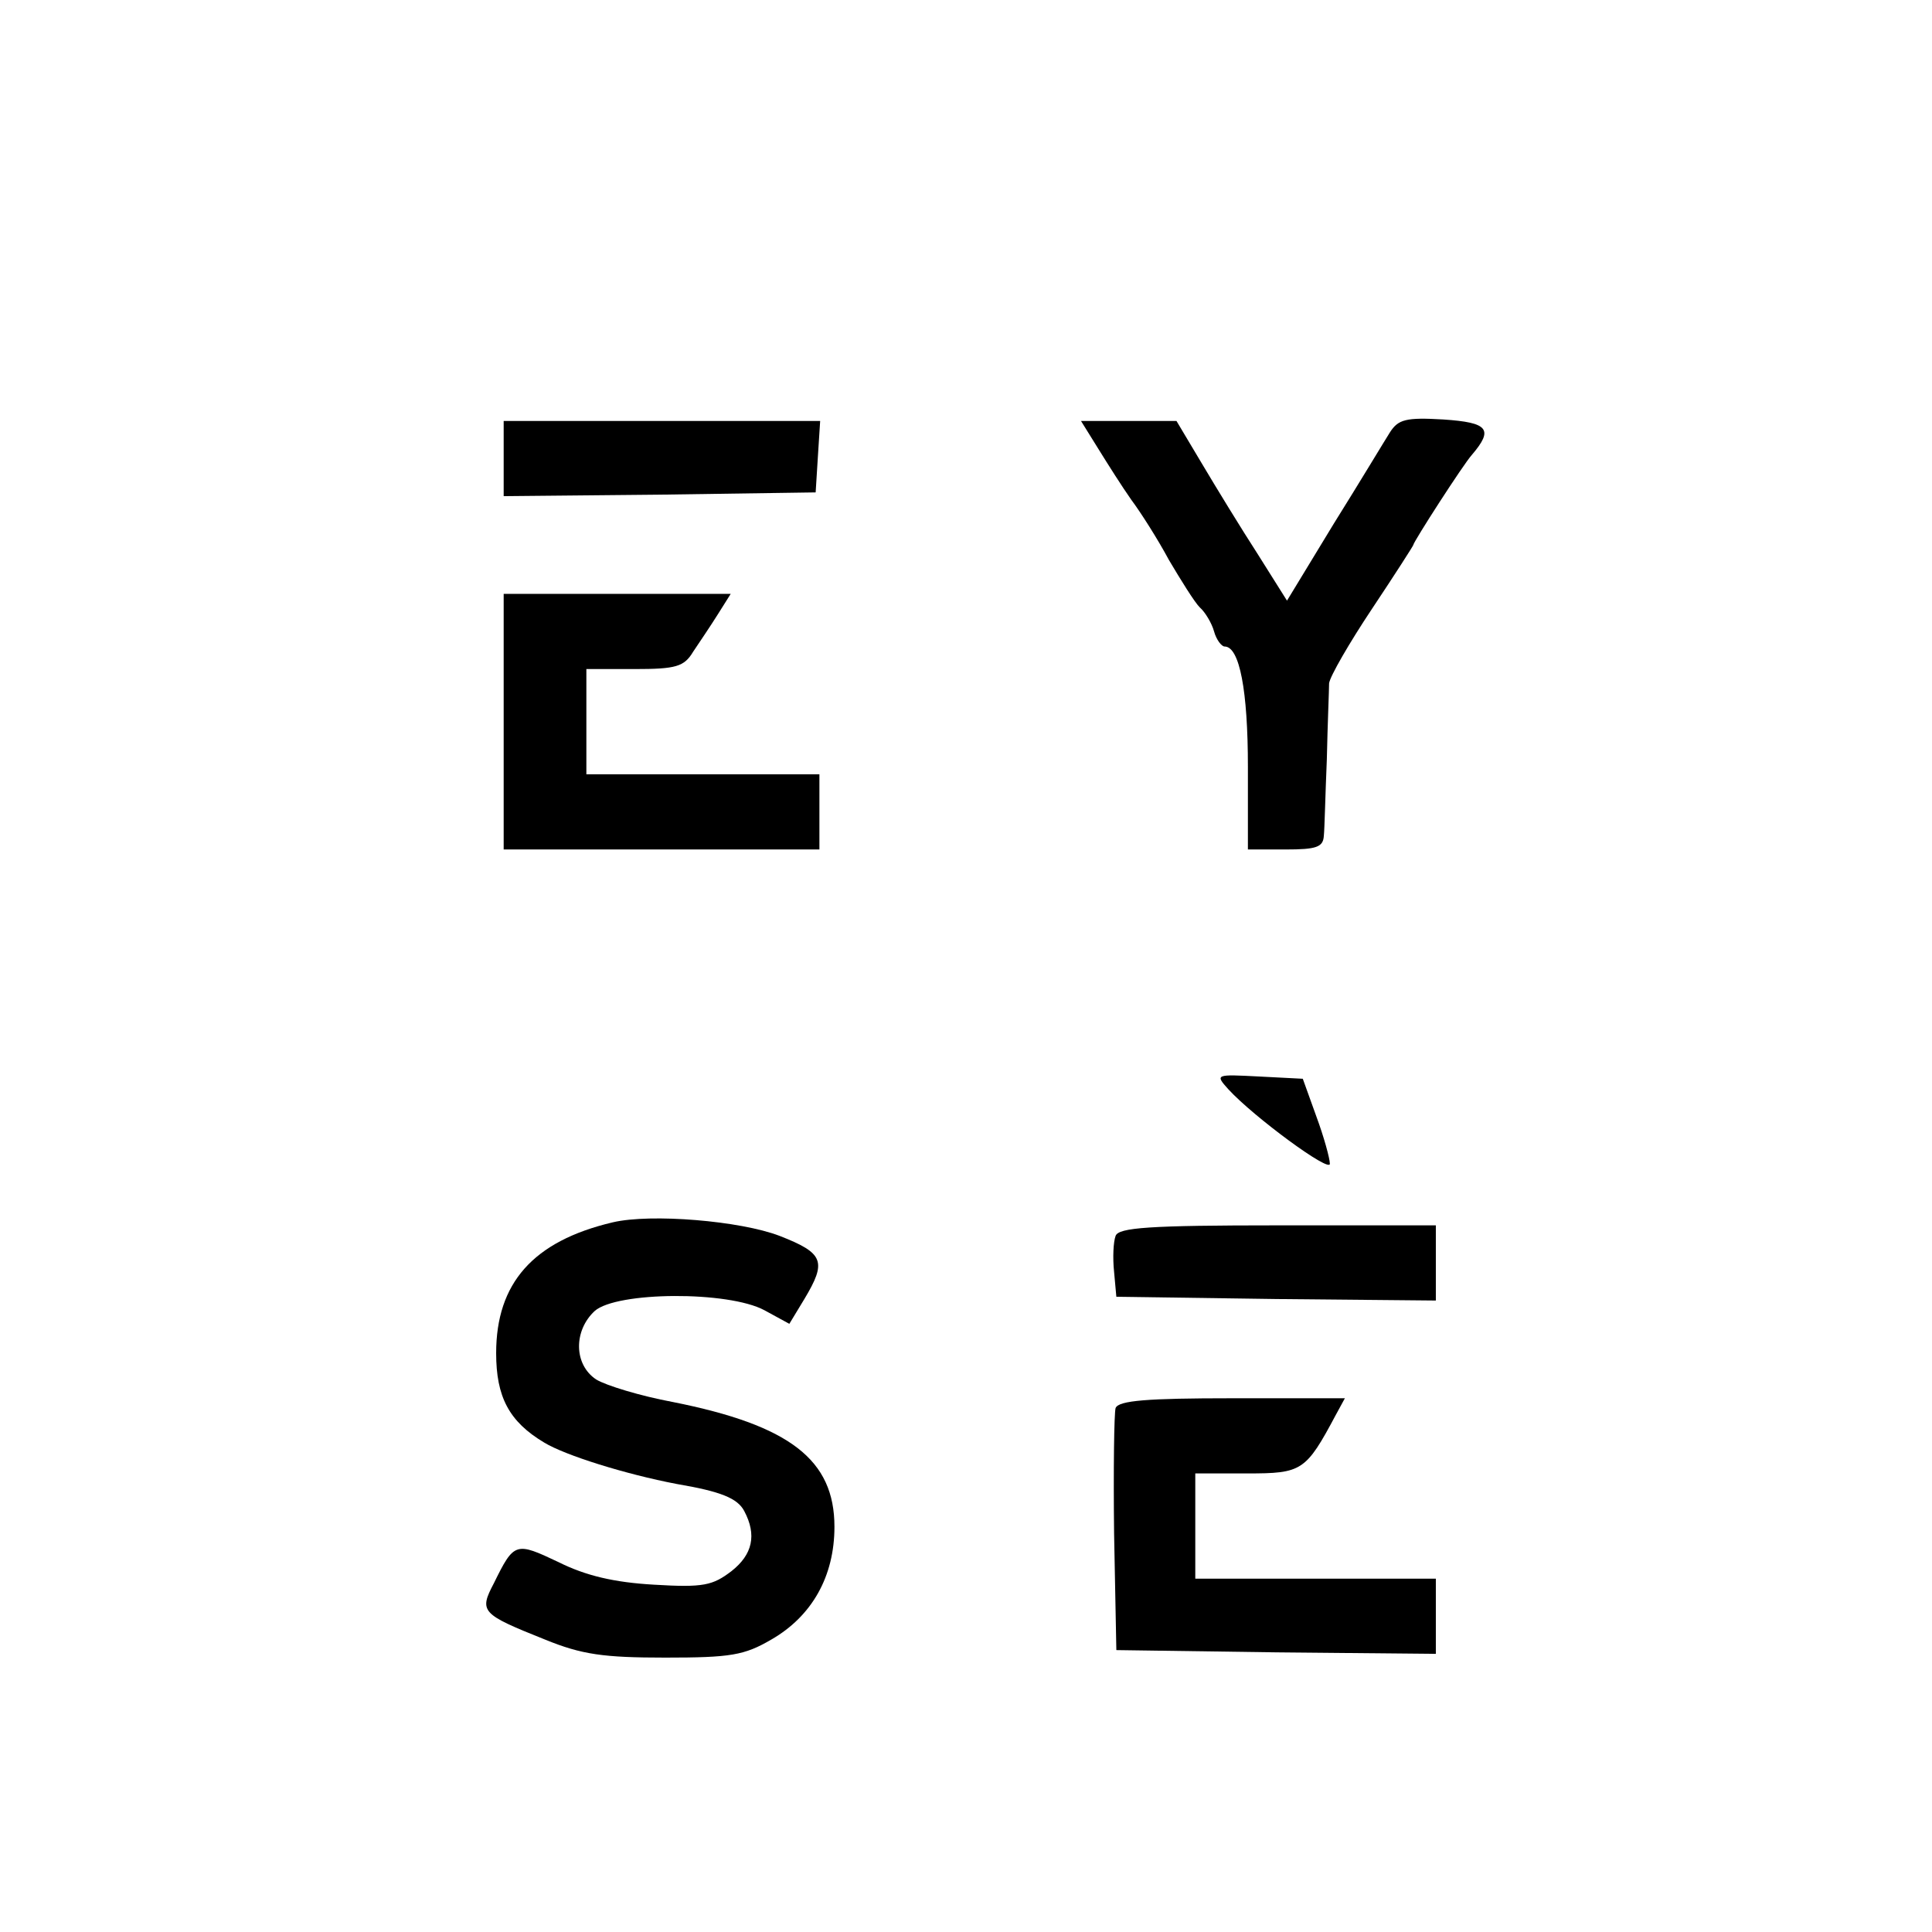
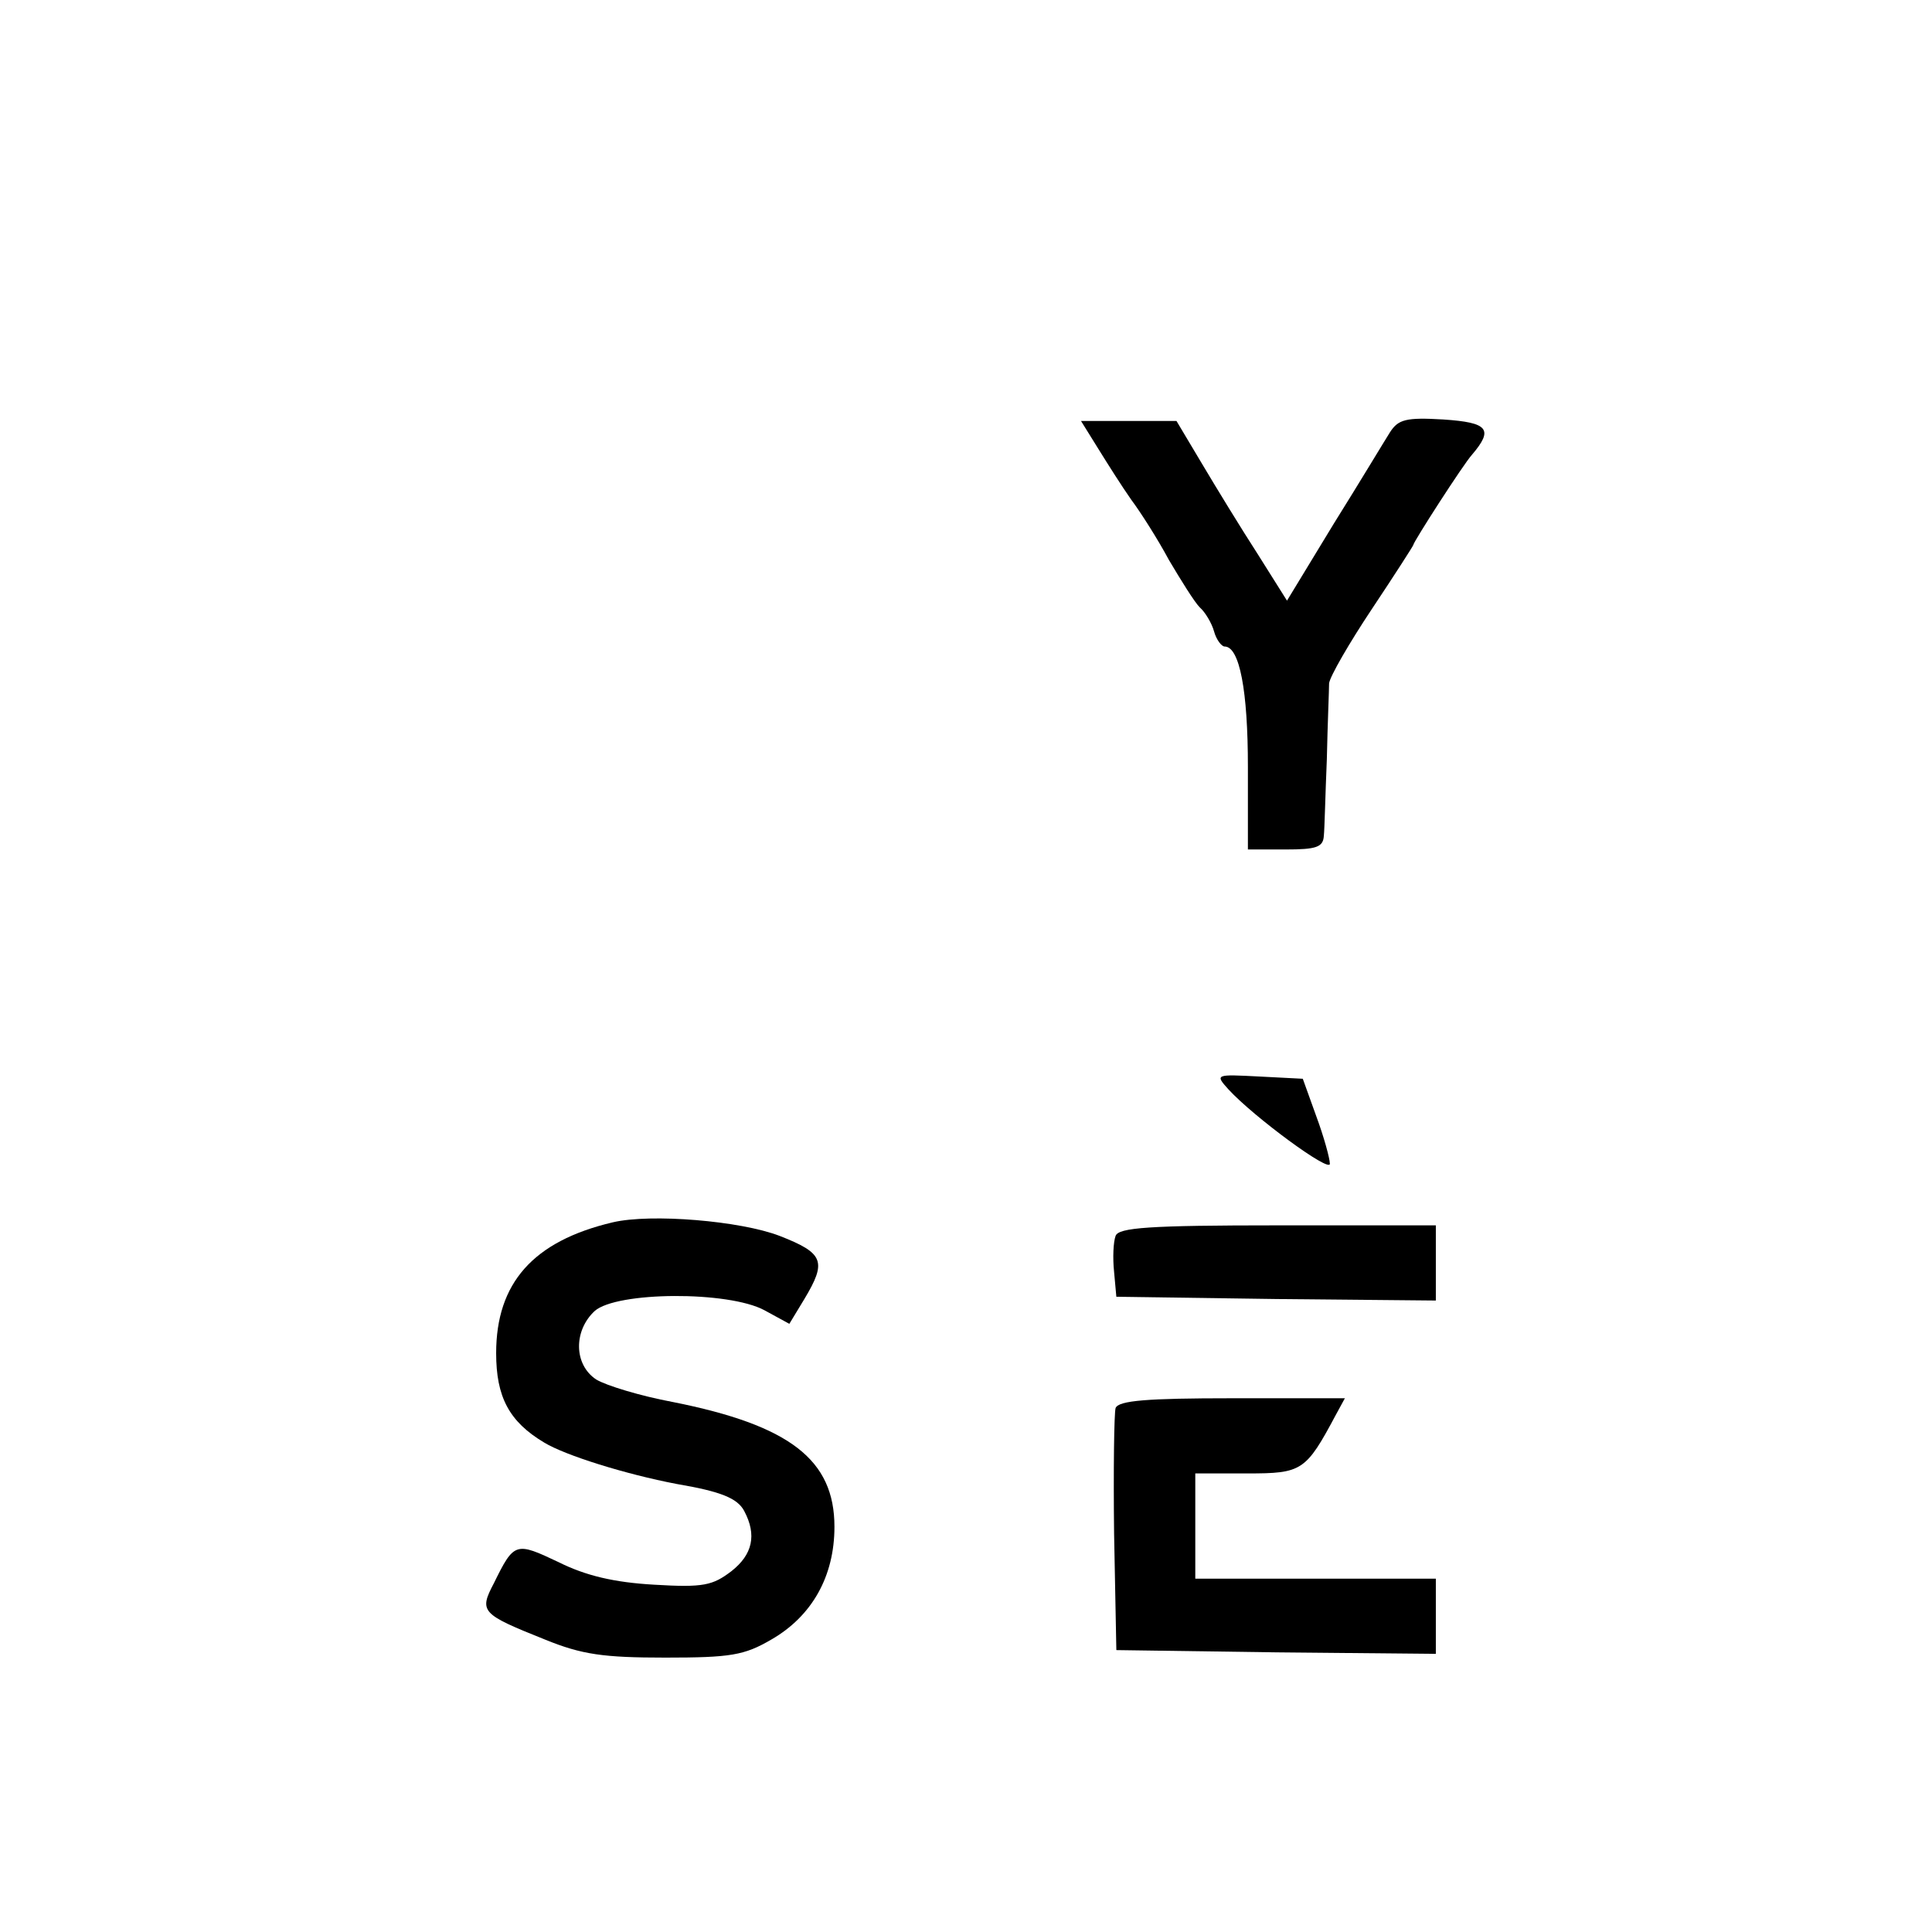
<svg xmlns="http://www.w3.org/2000/svg" version="1.0" width="100mm" height="100mm" viewBox="0 0 191 257" preserveAspectRatio="xMidYMid meet">
  <g transform="translate(0,257) scale(0.1,-0.1)" fill="#000000" stroke="none">
    <path d="M1519 1995 c-7 -11 -40 -66 -75 -122 l-62 -102 -39 62 c-22 34 -55 88 -74 120 l-34 57 -63 0 -64 0 23 -37 c13 -21 32 -51 44 -68 12 -16 35 -52 50 -80 16 -27 34 -56 41 -63 7 -6 16 -21 19 -32 3 -11 10 -20 14 -20 20 0 31 -59 31 -160 l0 -110 50 0 c41 0 50 3 51 18 1 9 2 55 4 102 1 47 3 92 3 101 1 9 27 54 57 99 30 45 55 84 55 85 0 4 67 108 78 120 29 34 22 43 -38 47 -50 3 -60 0 -71 -17z" />
-     <path d="M340 1960 l0 -50 208 2 207 3 3 48 3 47 -210 0 -211 0 0 -50z" />
-     <path d="M340 1610 l0 -170 210 0 210 0 0 50 0 50 -155 0 -155 0 0 70 0 70 64 0 c55 0 66 3 78 23 8 12 23 34 33 50 l17 27 -151 0 -151 0 0 -170z" />
    <path d="M1304 1121 c34 -37 136 -112 135 -99 0 7 -8 36 -18 63 l-18 50 -58 3 c-58 3 -59 3 -41 -17z" />
    <path d="M485 944 c-106 -25 -155 -81 -155 -174 0 -58 17 -91 64 -119 28 -17 108 -42 176 -55 59 -10 81 -19 90 -36 17 -32 11 -58 -17 -80 -25 -19 -37 -22 -103 -18 -53 3 -91 12 -127 30 -57 27 -59 27 -86 -28 -20 -38 -17 -41 68 -75 49 -20 78 -24 160 -24 87 0 105 3 141 24 54 31 84 84 84 150 0 89 -59 135 -215 166 -43 8 -89 22 -102 30 -30 20 -30 65 -2 91 29 26 178 27 226 1 l33 -18 20 33 c30 50 26 61 -33 84 -52 20 -171 30 -222 18z" />
    <path d="M1154 926 c-3 -8 -4 -29 -2 -48 l3 -33 213 -3 212 -2 0 50 0 50 -210 0 c-172 0 -212 -3 -216 -14z" />
    <path d="M1154 697 c-2 -7 -3 -82 -2 -167 l3 -155 213 -3 212 -2 0 50 0 50 -160 0 -160 0 0 70 0 70 69 0 c73 0 78 3 118 78 l12 22 -150 0 c-113 0 -151 -3 -155 -13z" />
  </g>
</svg>